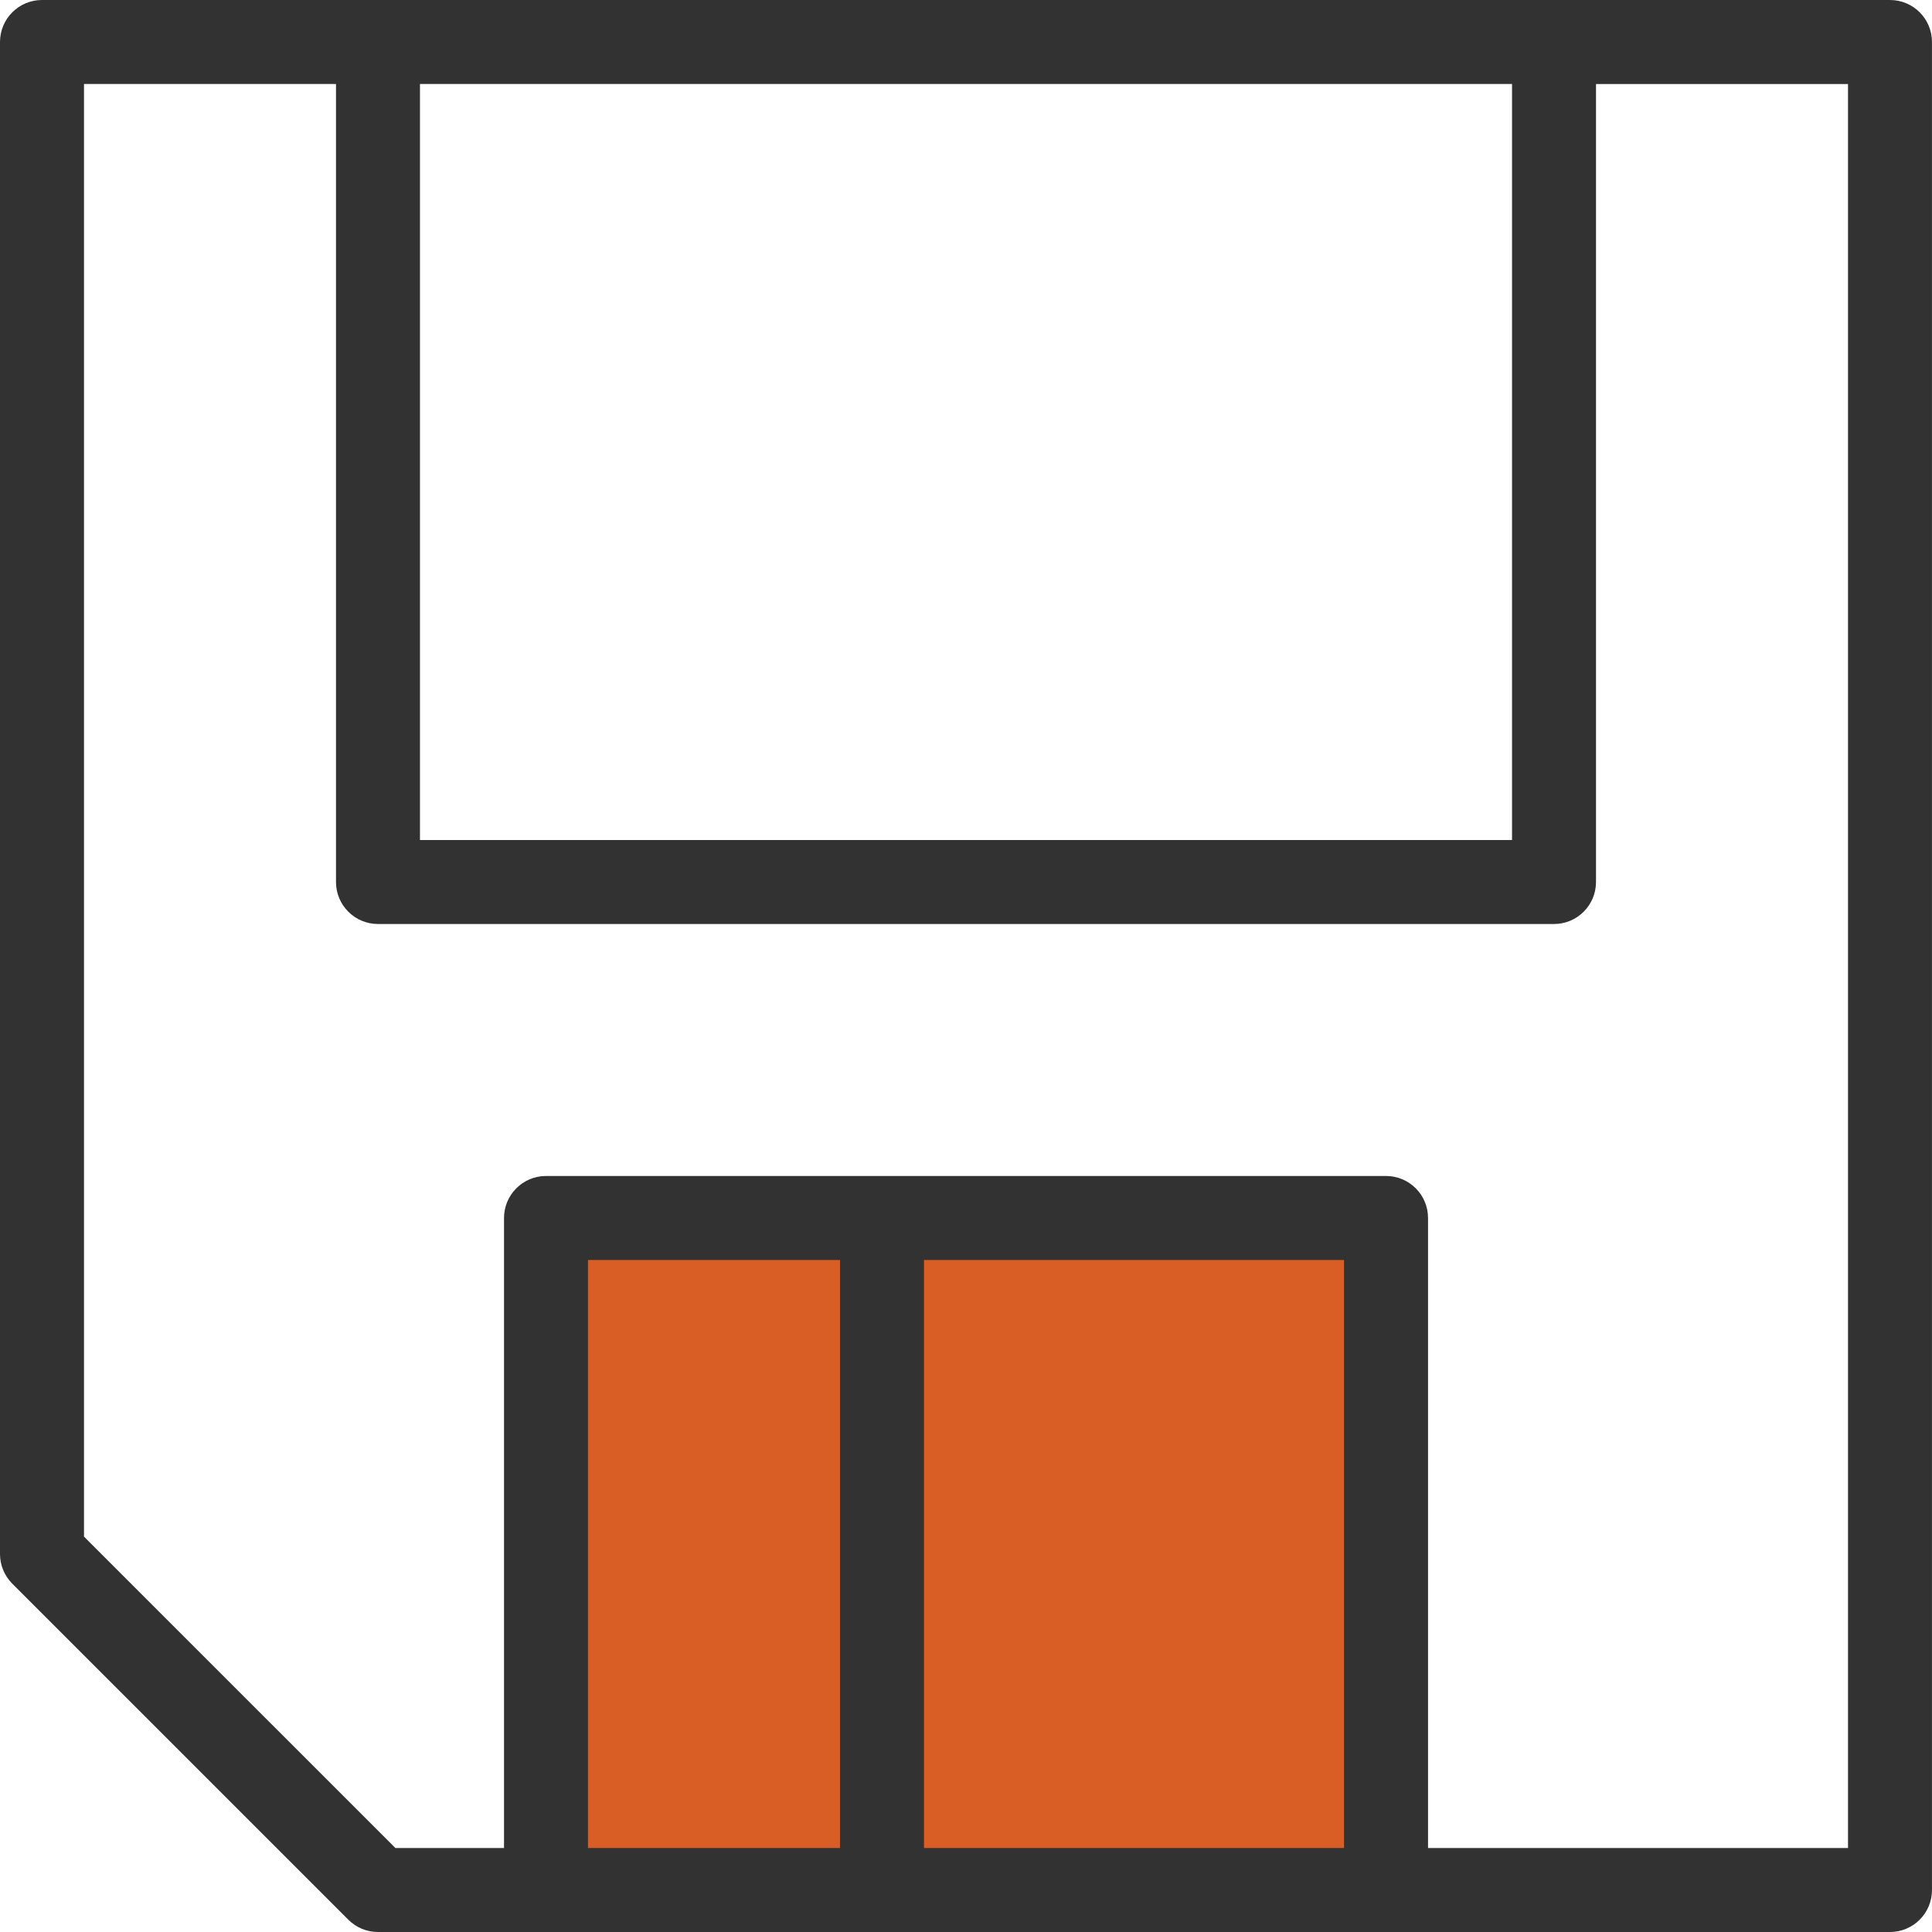
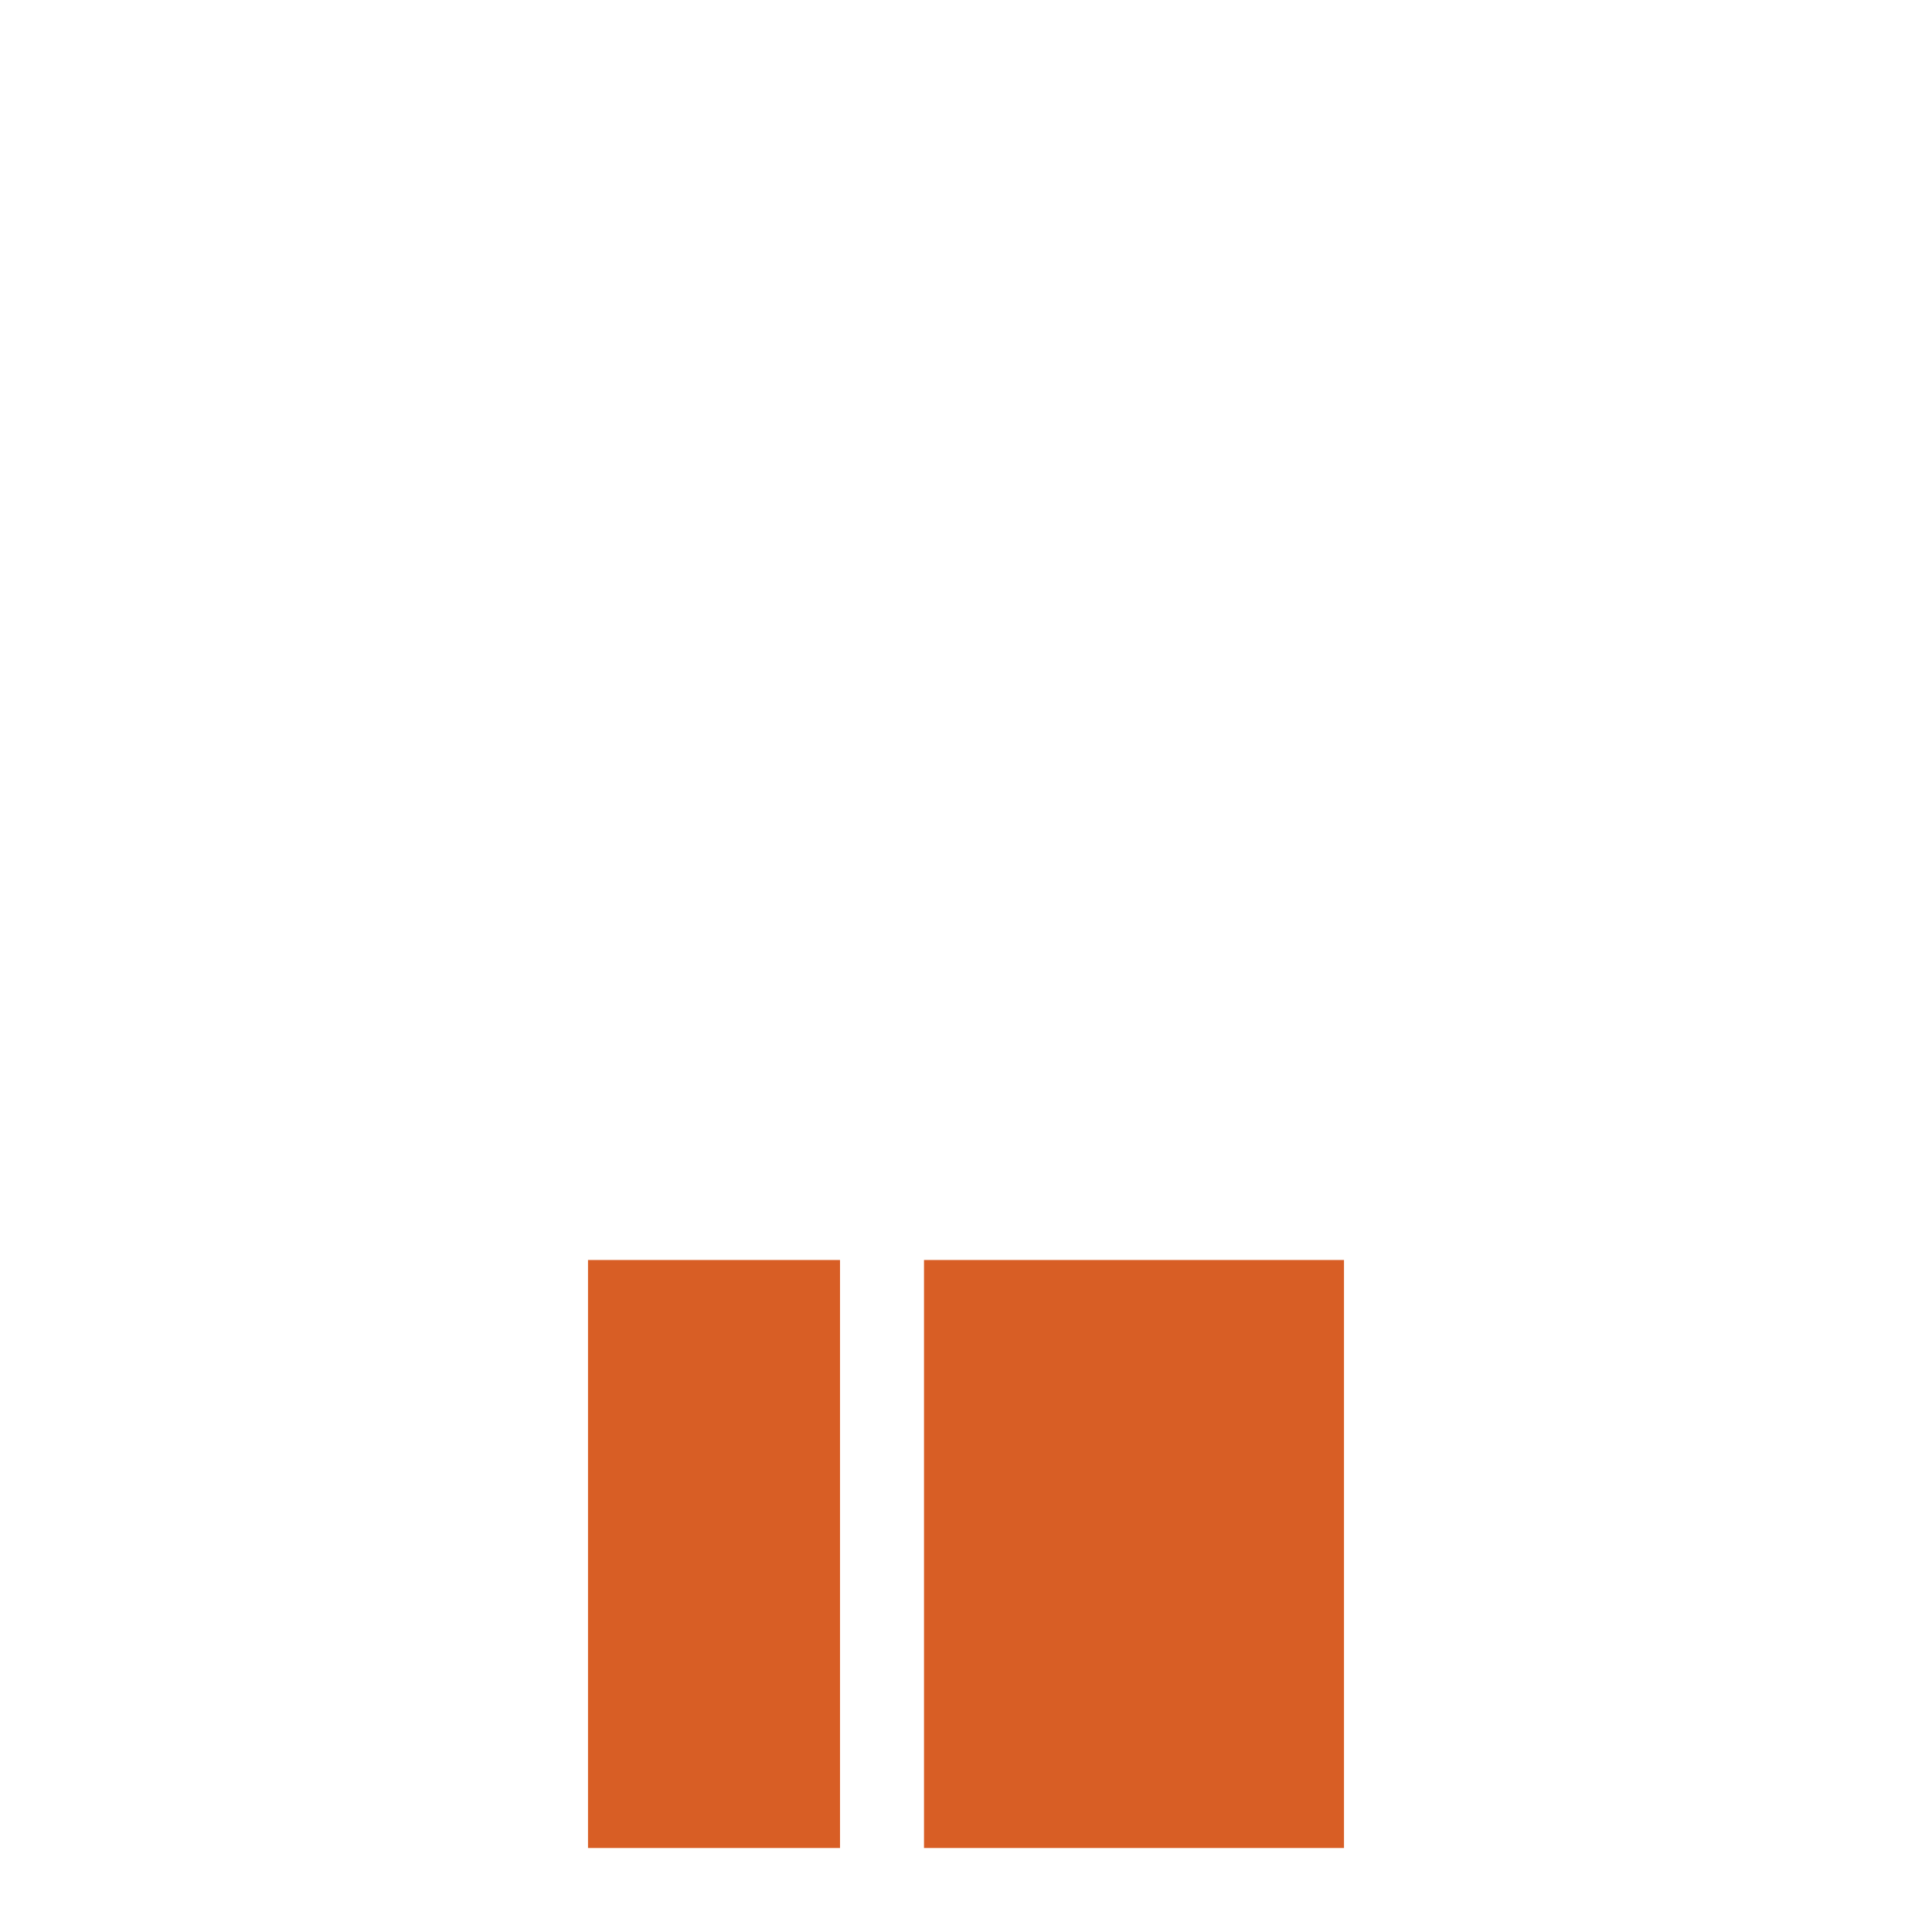
<svg xmlns="http://www.w3.org/2000/svg" width="80" height="80" viewBox="0 0 80 80">
  <g fill="none" fill-rule="nonzero">
-     <path fill="#323232" d="M78.26 0H1.74C.776 0 0 .78 0 1.74v62.608c0 .46.183.904.51 1.23L14.423 79.49c.325.327.766.51 1.23.51H78.26c.962 0 1.739-.78 1.739-1.74V1.74C80 .78 79.223 0 78.26 0zM17.392 3.478H62.61v31.305H17.39V3.478zm59.13 73.044h-17.39V50.435c0-.96-.778-1.74-1.74-1.74H22.61c-.962 0-1.74.78-1.74 1.74v26.087h-4.497L3.478 63.628V3.478h10.435v33.044c0 .96.777 1.739 1.74 1.739h48.695c.962 0 1.739-.78 1.739-1.74V3.479h10.435v73.044z" />
    <path fill="#D85E25" d="M55.652 52.174v24.348H38.261V52.174zM34.783 76.522H24.348V52.174h10.435z" />
  </g>
</svg>